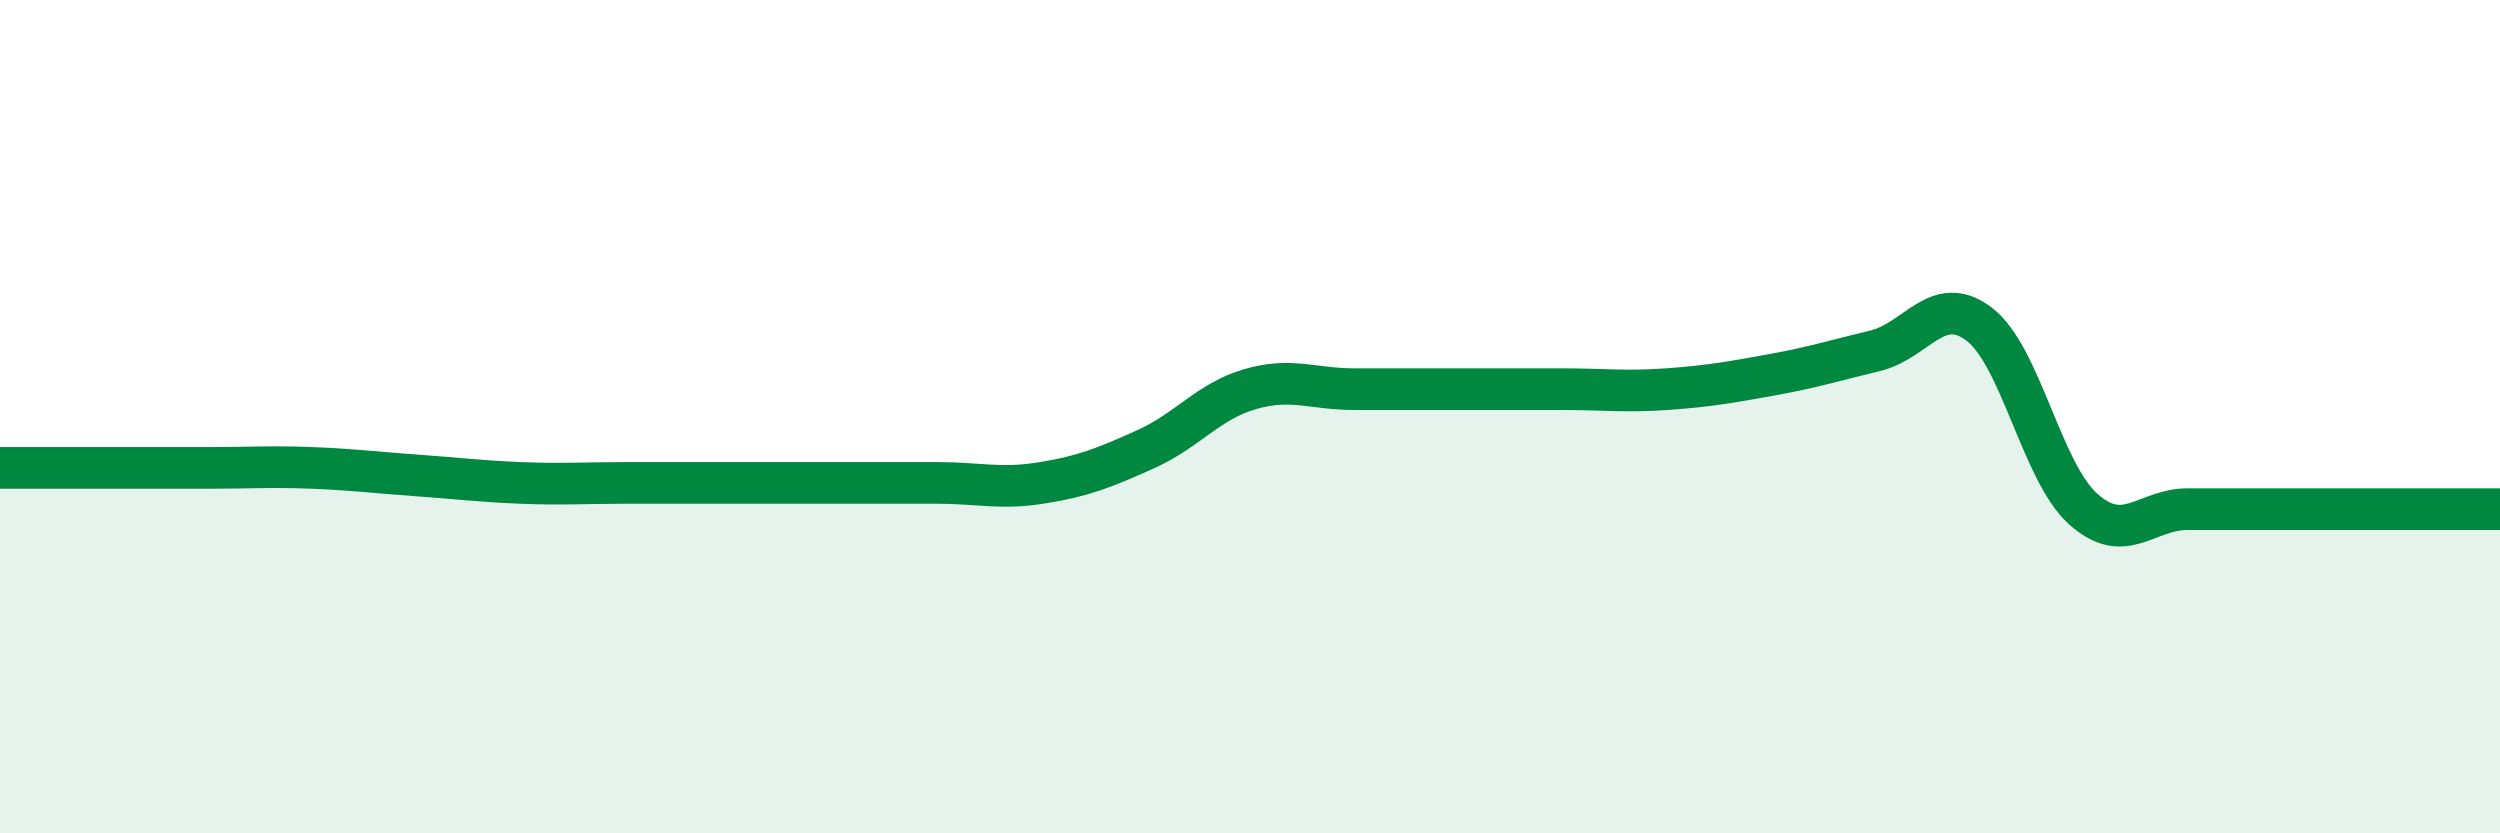
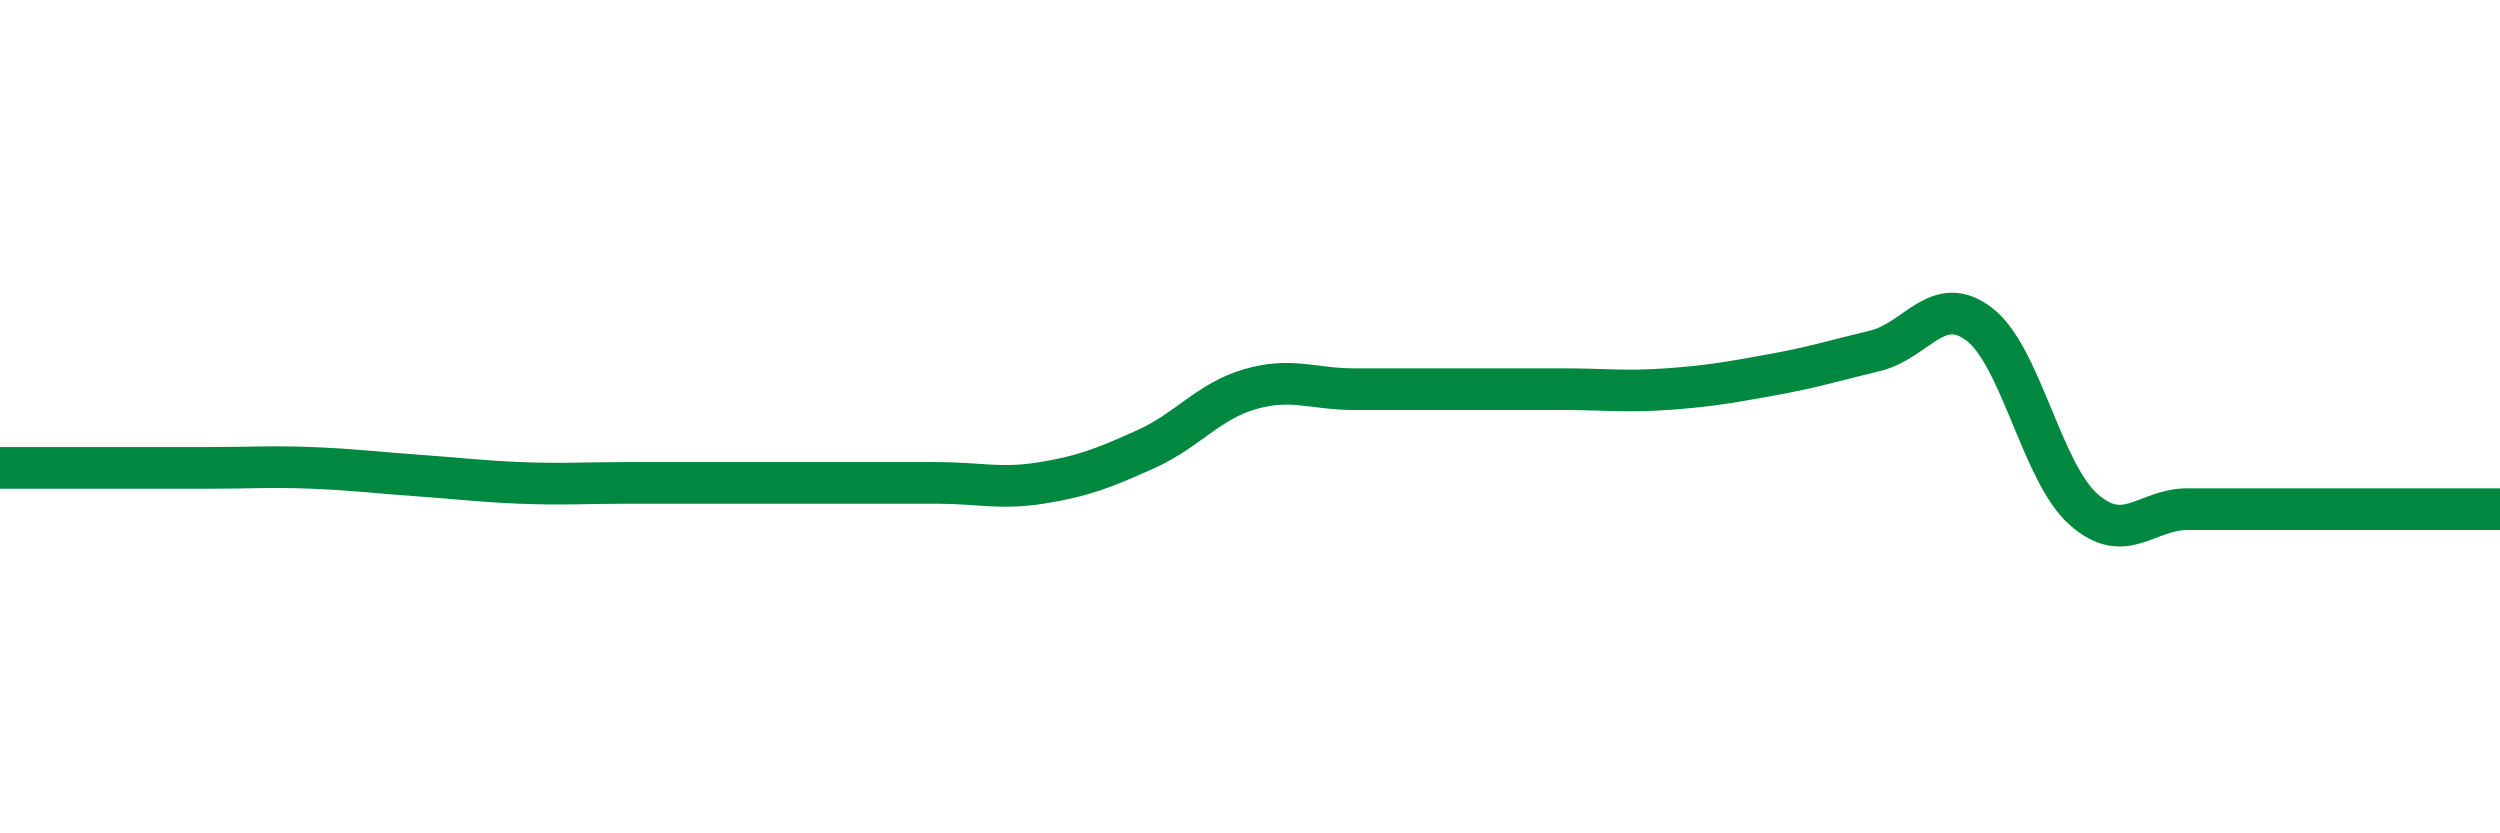
<svg xmlns="http://www.w3.org/2000/svg" width="60" height="20" viewBox="0 0 60 20">
-   <path d="M 0,11.23 C 0.5,11.23 1.5,11.23 2.5,11.23 C 3.5,11.23 4,11.23 5,11.23 C 6,11.23 6.5,11.19 7.5,11.23 C 8.5,11.27 9,11.34 10,11.41 C 11,11.48 11.5,11.55 12.5,11.59 C 13.5,11.63 14,11.59 15,11.59 C 16,11.59 16.5,11.59 17.5,11.59 C 18.5,11.59 19,11.59 20,11.59 C 21,11.59 21.5,11.59 22.5,11.59 C 23.5,11.59 24,11.75 25,11.59 C 26,11.43 26.5,11.23 27.5,10.78 C 28.5,10.33 29,9.63 30,9.34 C 31,9.05 31.5,9.34 32.5,9.34 C 33.5,9.34 34,9.34 35,9.34 C 36,9.34 36.5,9.34 37.5,9.34 C 38.5,9.34 39,9.41 40,9.34 C 41,9.27 41.5,9.18 42.5,9 C 43.5,8.82 44,8.66 45,8.42 C 46,8.18 46.5,7.02 47.5,7.78 C 48.5,8.54 49,11.33 50,12.22 C 51,13.11 51.5,12.22 52.5,12.22 C 53.5,12.22 54,12.22 55,12.22 C 56,12.22 56.5,12.22 57.5,12.22 C 58.5,12.22 59.5,12.22 60,12.22L60 20L0 20Z" fill="#008740" opacity="0.1" stroke-linecap="round" stroke-linejoin="round" />
  <path d="M 0,11.23 C 0.5,11.23 1.5,11.23 2.5,11.23 C 3.5,11.23 4,11.23 5,11.23 C 6,11.23 6.5,11.19 7.5,11.23 C 8.5,11.27 9,11.34 10,11.41 C 11,11.48 11.5,11.55 12.5,11.59 C 13.5,11.63 14,11.59 15,11.59 C 16,11.59 16.5,11.59 17.5,11.59 C 18.5,11.59 19,11.59 20,11.59 C 21,11.59 21.5,11.59 22.5,11.59 C 23.5,11.59 24,11.75 25,11.59 C 26,11.43 26.5,11.23 27.5,10.78 C 28.5,10.33 29,9.63 30,9.34 C 31,9.05 31.5,9.34 32.5,9.34 C 33.5,9.34 34,9.34 35,9.34 C 36,9.34 36.5,9.34 37.5,9.34 C 38.5,9.34 39,9.41 40,9.34 C 41,9.27 41.5,9.18 42.5,9 C 43.5,8.82 44,8.66 45,8.42 C 46,8.18 46.5,7.02 47.5,7.78 C 48.5,8.54 49,11.33 50,12.22 C 51,13.11 51.5,12.22 52.5,12.22 C 53.5,12.22 54,12.22 55,12.22 C 56,12.22 56.5,12.22 57.5,12.22 C 58.5,12.22 59.5,12.22 60,12.22" stroke="#008740" stroke-width="1" fill="none" stroke-linecap="round" stroke-linejoin="round" />
</svg>